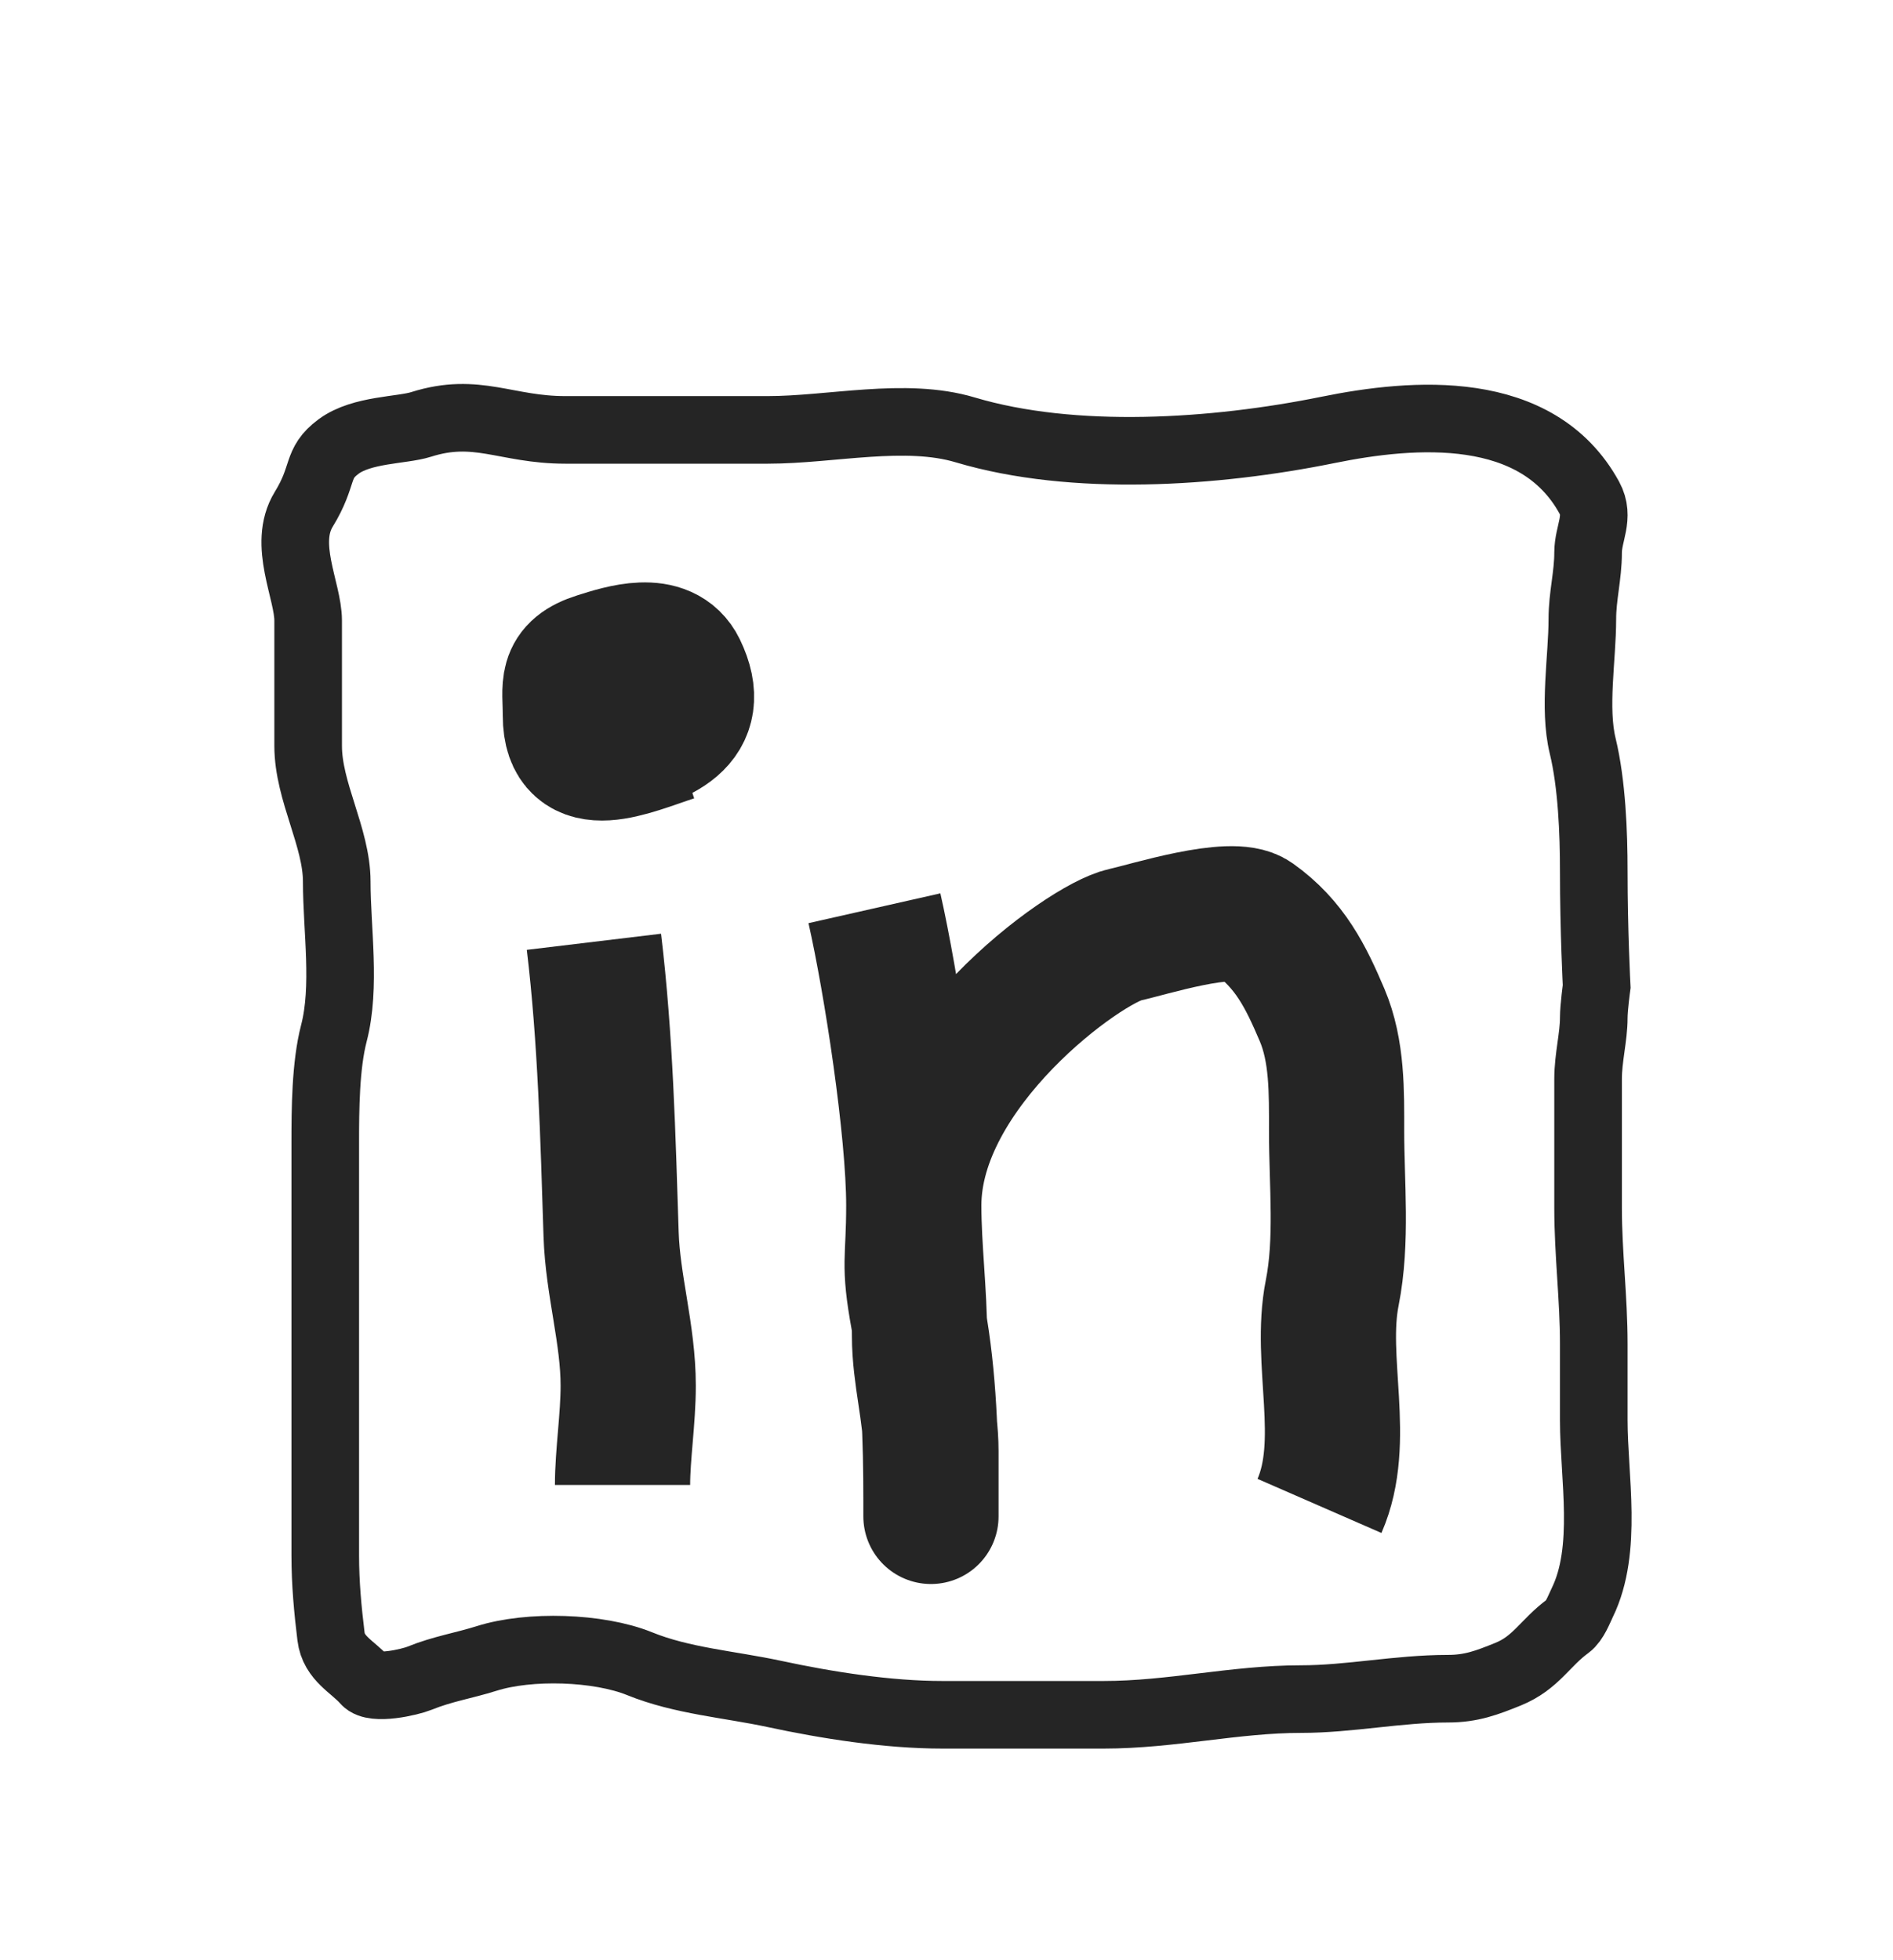
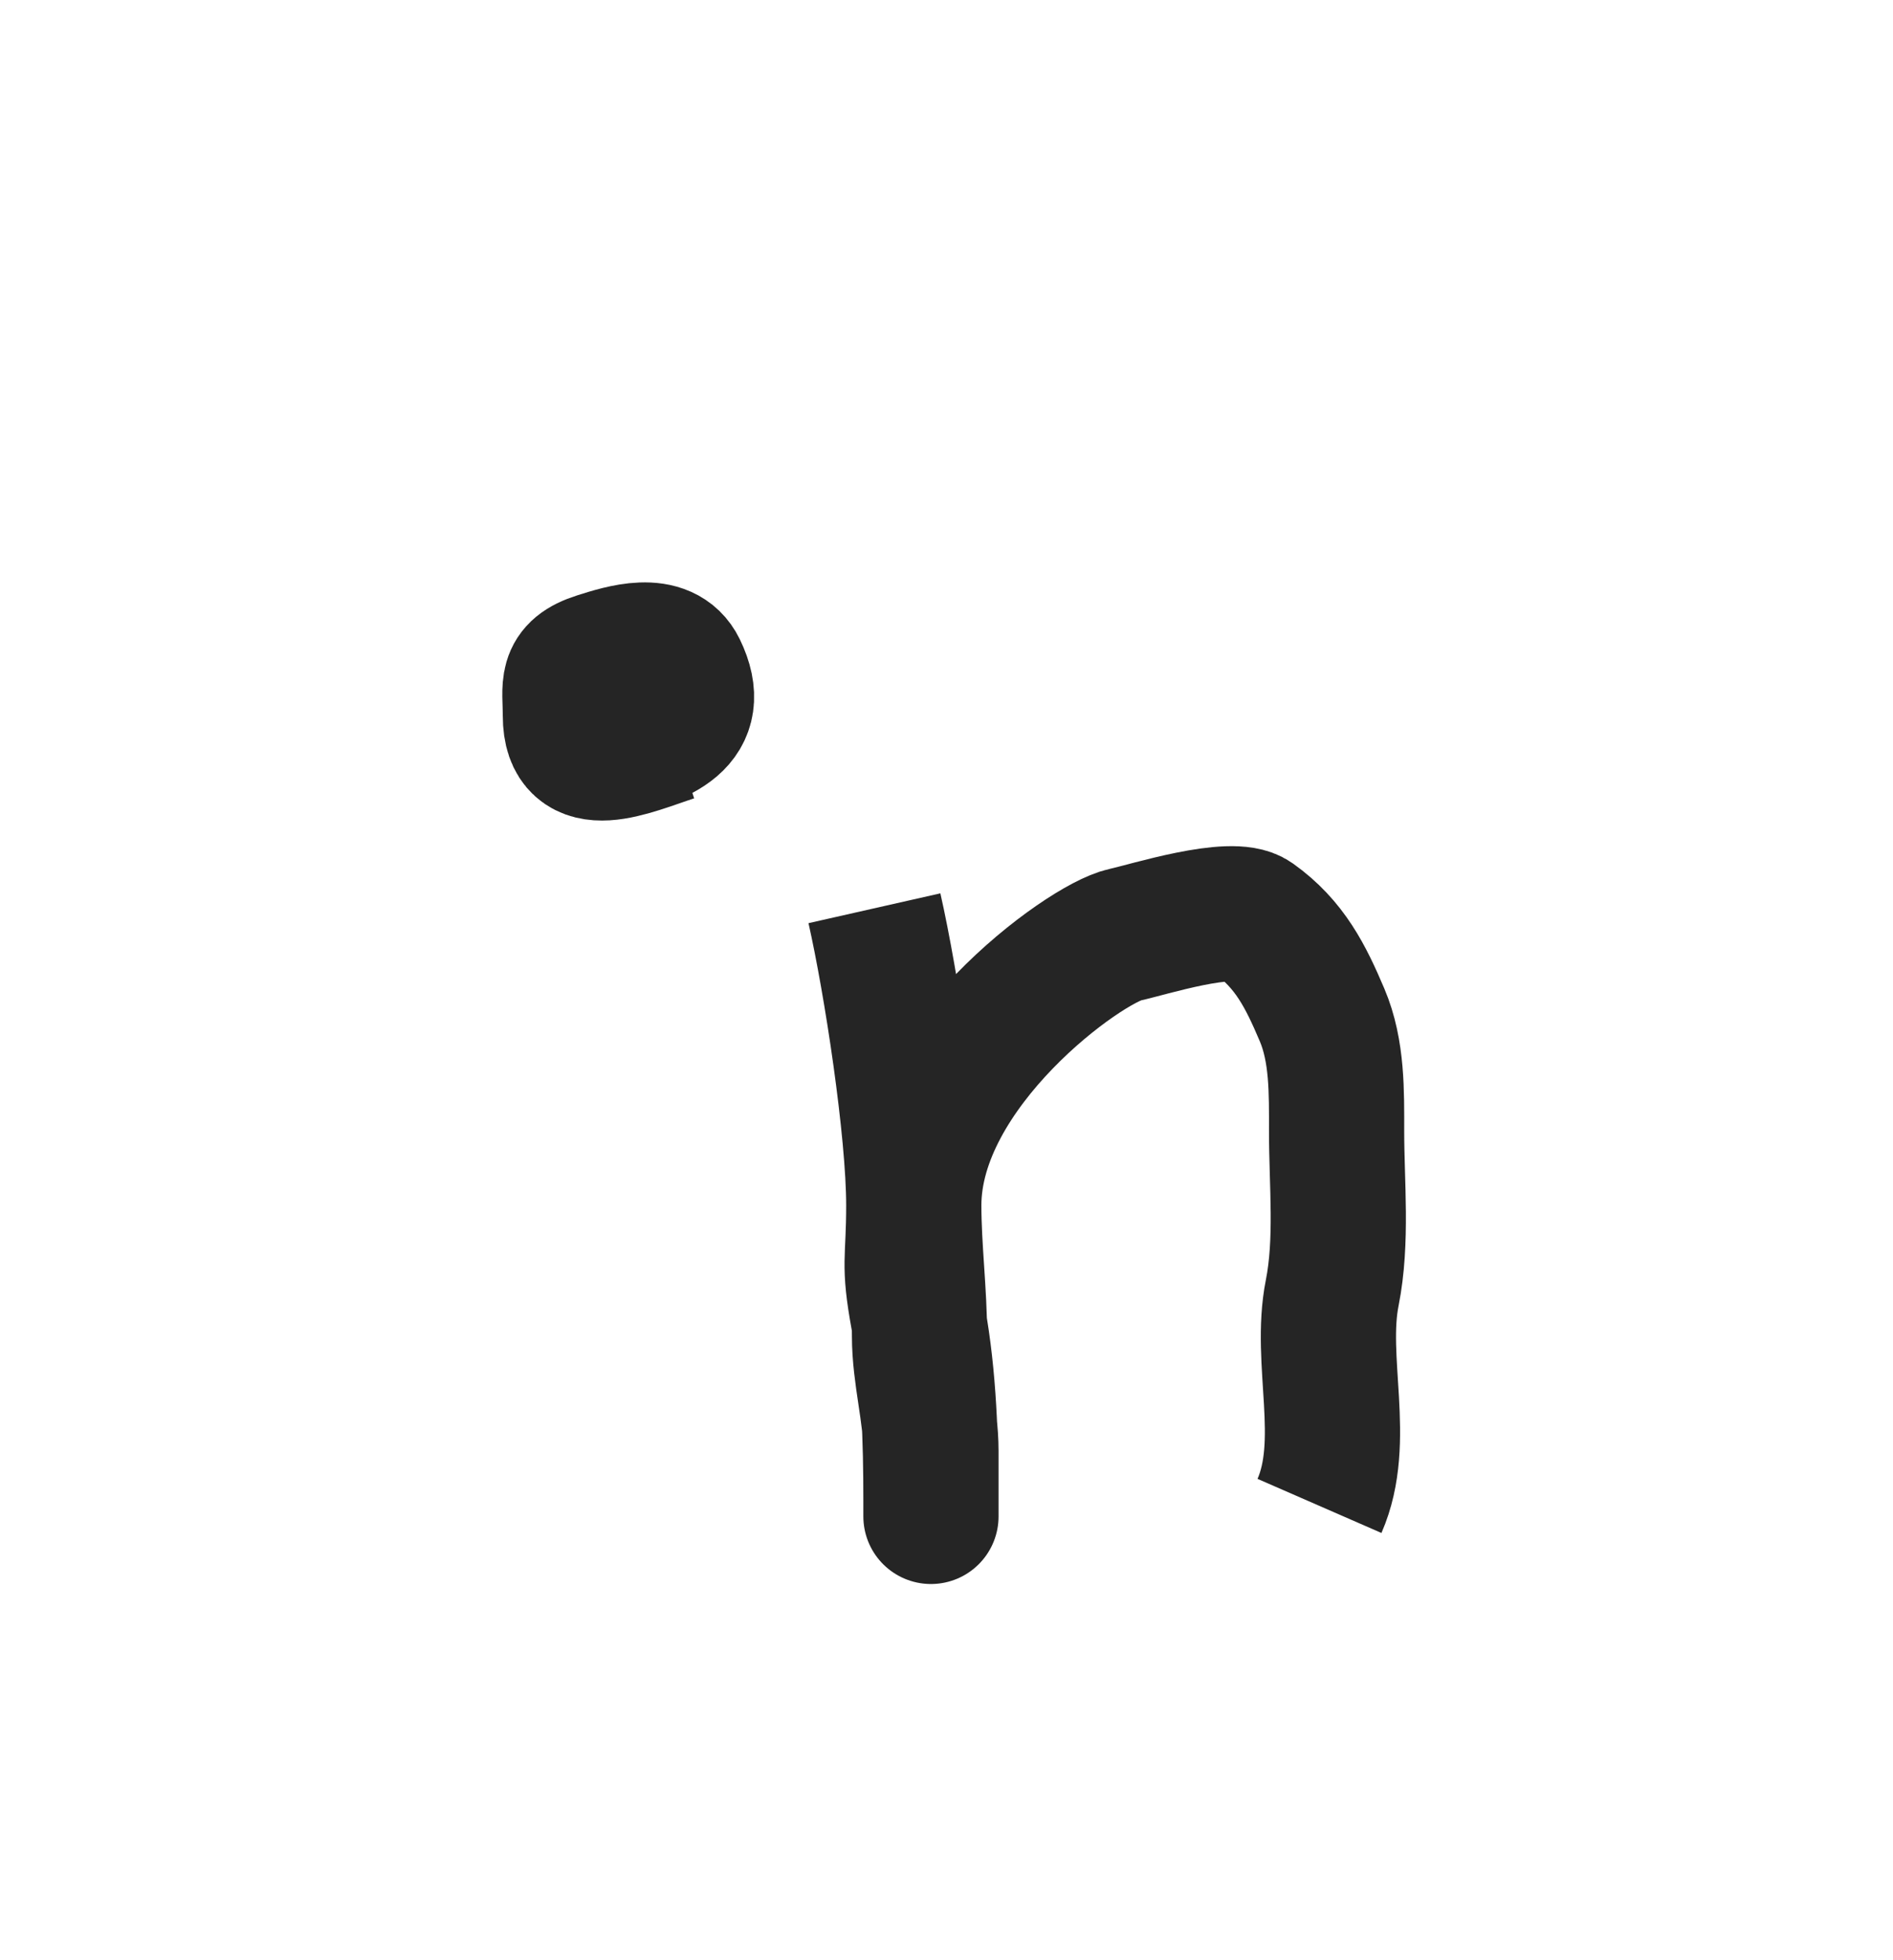
<svg xmlns="http://www.w3.org/2000/svg" width="28" height="29" viewBox="0 0 28 29" fill="none">
-   <path d="M23.574 12.889C23.574 13.774 23.617 14.594 23.617 14.594C23.617 14.594 23.574 14.907 23.574 15.057C23.574 15.339 23.49 15.65 23.49 15.959V17.873C23.49 18.55 23.574 19.203 23.574 19.882V21.012C23.574 21.852 23.787 22.922 23.405 23.707C23.355 23.811 23.291 23.984 23.194 24.055C22.851 24.306 22.722 24.599 22.307 24.768C21.995 24.894 21.765 24.983 21.419 24.983C20.679 24.983 19.963 25.137 19.245 25.137C18.258 25.137 17.33 25.369 16.325 25.369H13.939C13.13 25.369 12.232 25.228 11.451 25.06C10.789 24.918 10.087 24.868 9.46 24.613C8.853 24.367 7.827 24.336 7.197 24.536C6.857 24.643 6.545 24.69 6.206 24.828C6.06 24.887 5.527 25.009 5.403 24.867C5.219 24.656 4.936 24.539 4.896 24.21C4.848 23.817 4.811 23.426 4.811 23.012V20.964V18.32V16.899C4.811 16.416 4.815 15.762 4.938 15.289C5.118 14.598 4.981 13.753 4.981 13.044C4.981 12.387 4.558 11.711 4.558 11.035V9.18C4.558 8.74 4.177 8.051 4.492 7.536C4.808 7.021 4.664 6.861 5.008 6.606C5.352 6.351 5.941 6.37 6.229 6.279C7.053 6.018 7.483 6.36 8.361 6.36H11.357C12.293 6.36 13.389 6.094 14.277 6.36C15.876 6.837 17.96 6.702 19.644 6.36C20.908 6.103 22.737 5.952 23.509 7.364C23.666 7.651 23.49 7.889 23.49 8.175C23.49 8.516 23.405 8.817 23.405 9.159C23.405 9.731 23.274 10.476 23.41 11.035C23.546 11.596 23.574 12.32 23.574 12.889Z" stroke="#252525" />
-   <path d="M8.785 13.933C8.957 15.365 8.993 16.833 9.039 18.26C9.063 19.013 9.292 19.742 9.292 20.501C9.292 20.989 9.208 21.523 9.208 21.969" stroke="#252525" stroke-width="2" />
  <path d="M9.958 10.86C9.322 11.067 8.437 11.484 8.437 10.59C8.437 10.15 8.342 9.919 8.841 9.761C9.204 9.646 9.825 9.447 10.043 9.894C10.425 10.681 9.763 10.924 9.029 11.092" stroke="#252525" stroke-width="2" />
  <path d="M12.934 13.437C13.183 14.538 13.516 16.712 13.516 17.831M13.516 17.831C13.516 18.468 13.601 19.119 13.601 19.767C13.601 20.345 13.77 20.909 13.77 21.467C13.77 21.698 13.77 21.928 13.77 22.158C13.77 22.4 13.77 22.617 13.77 22.201C13.77 21.302 13.743 20.383 13.582 19.497C13.43 18.663 13.516 18.677 13.516 17.831ZM13.516 17.831C13.517 15.791 16.038 13.959 16.638 13.829C16.983 13.754 18.221 13.359 18.545 13.59C19.08 13.97 19.316 14.453 19.555 15.015C19.783 15.551 19.77 16.164 19.77 16.732C19.77 17.517 19.858 18.357 19.705 19.128C19.505 20.134 19.938 21.315 19.517 22.279" stroke="#252525" stroke-width="2" />
</svg>